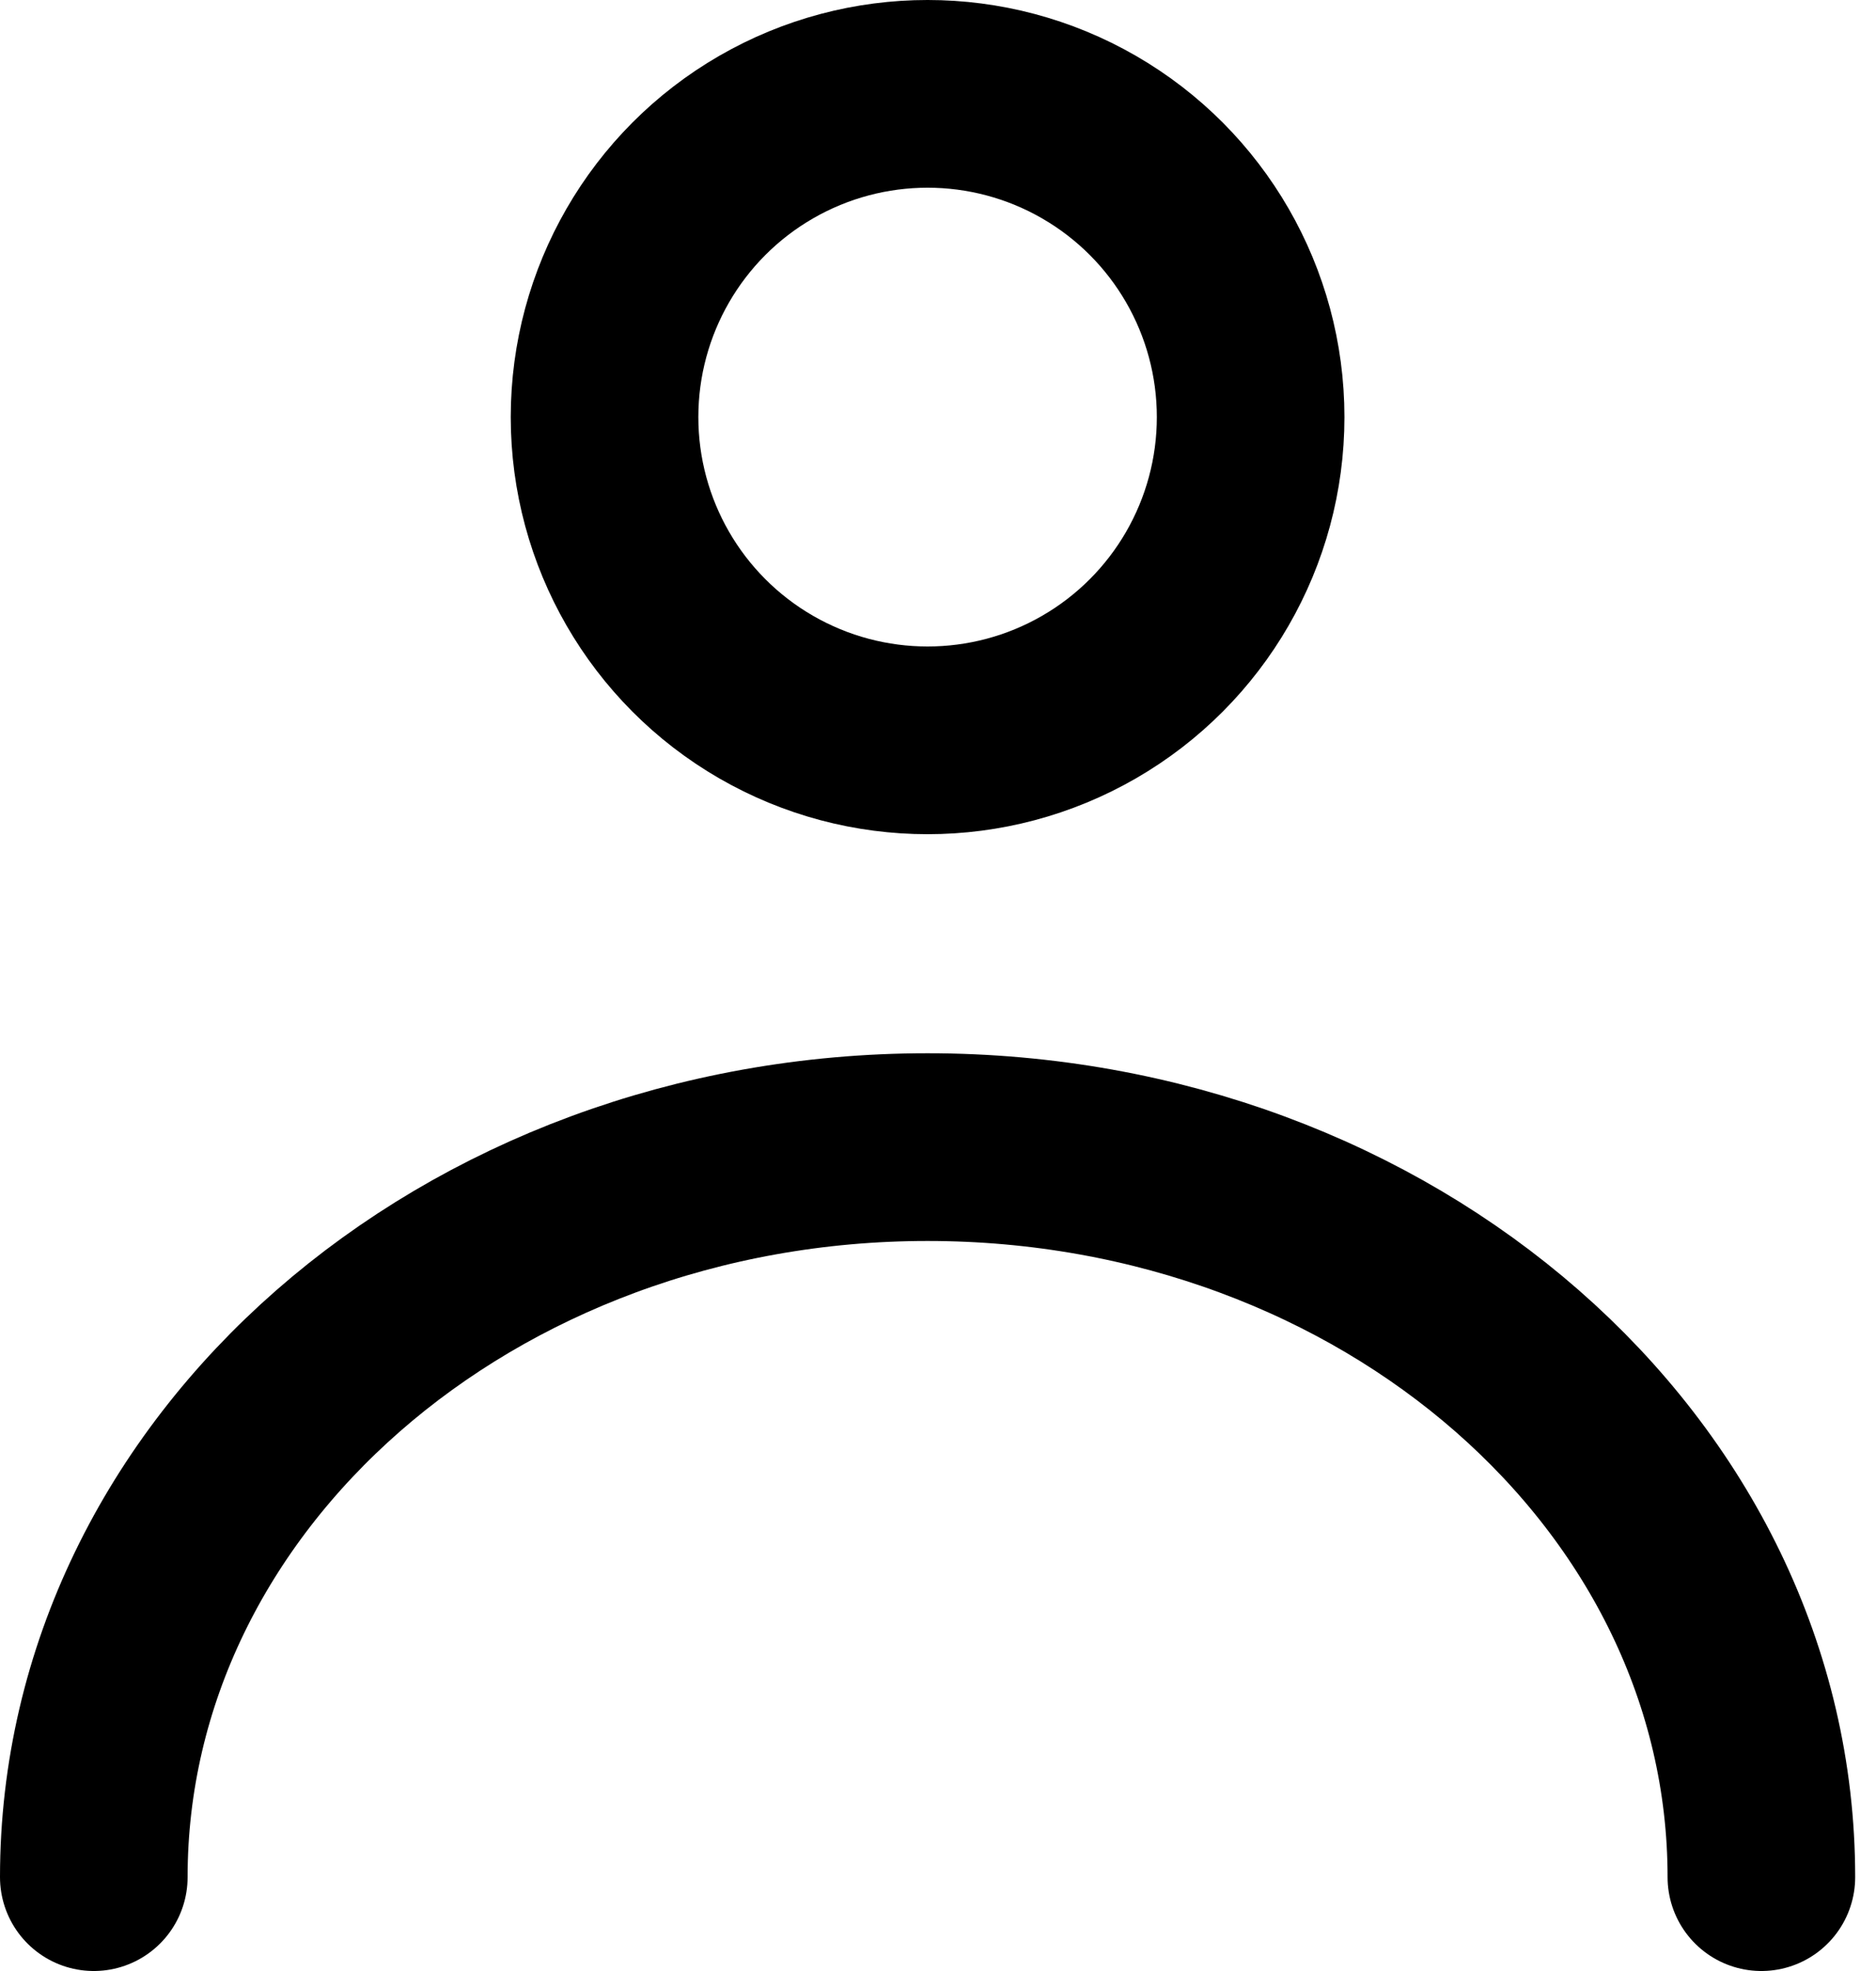
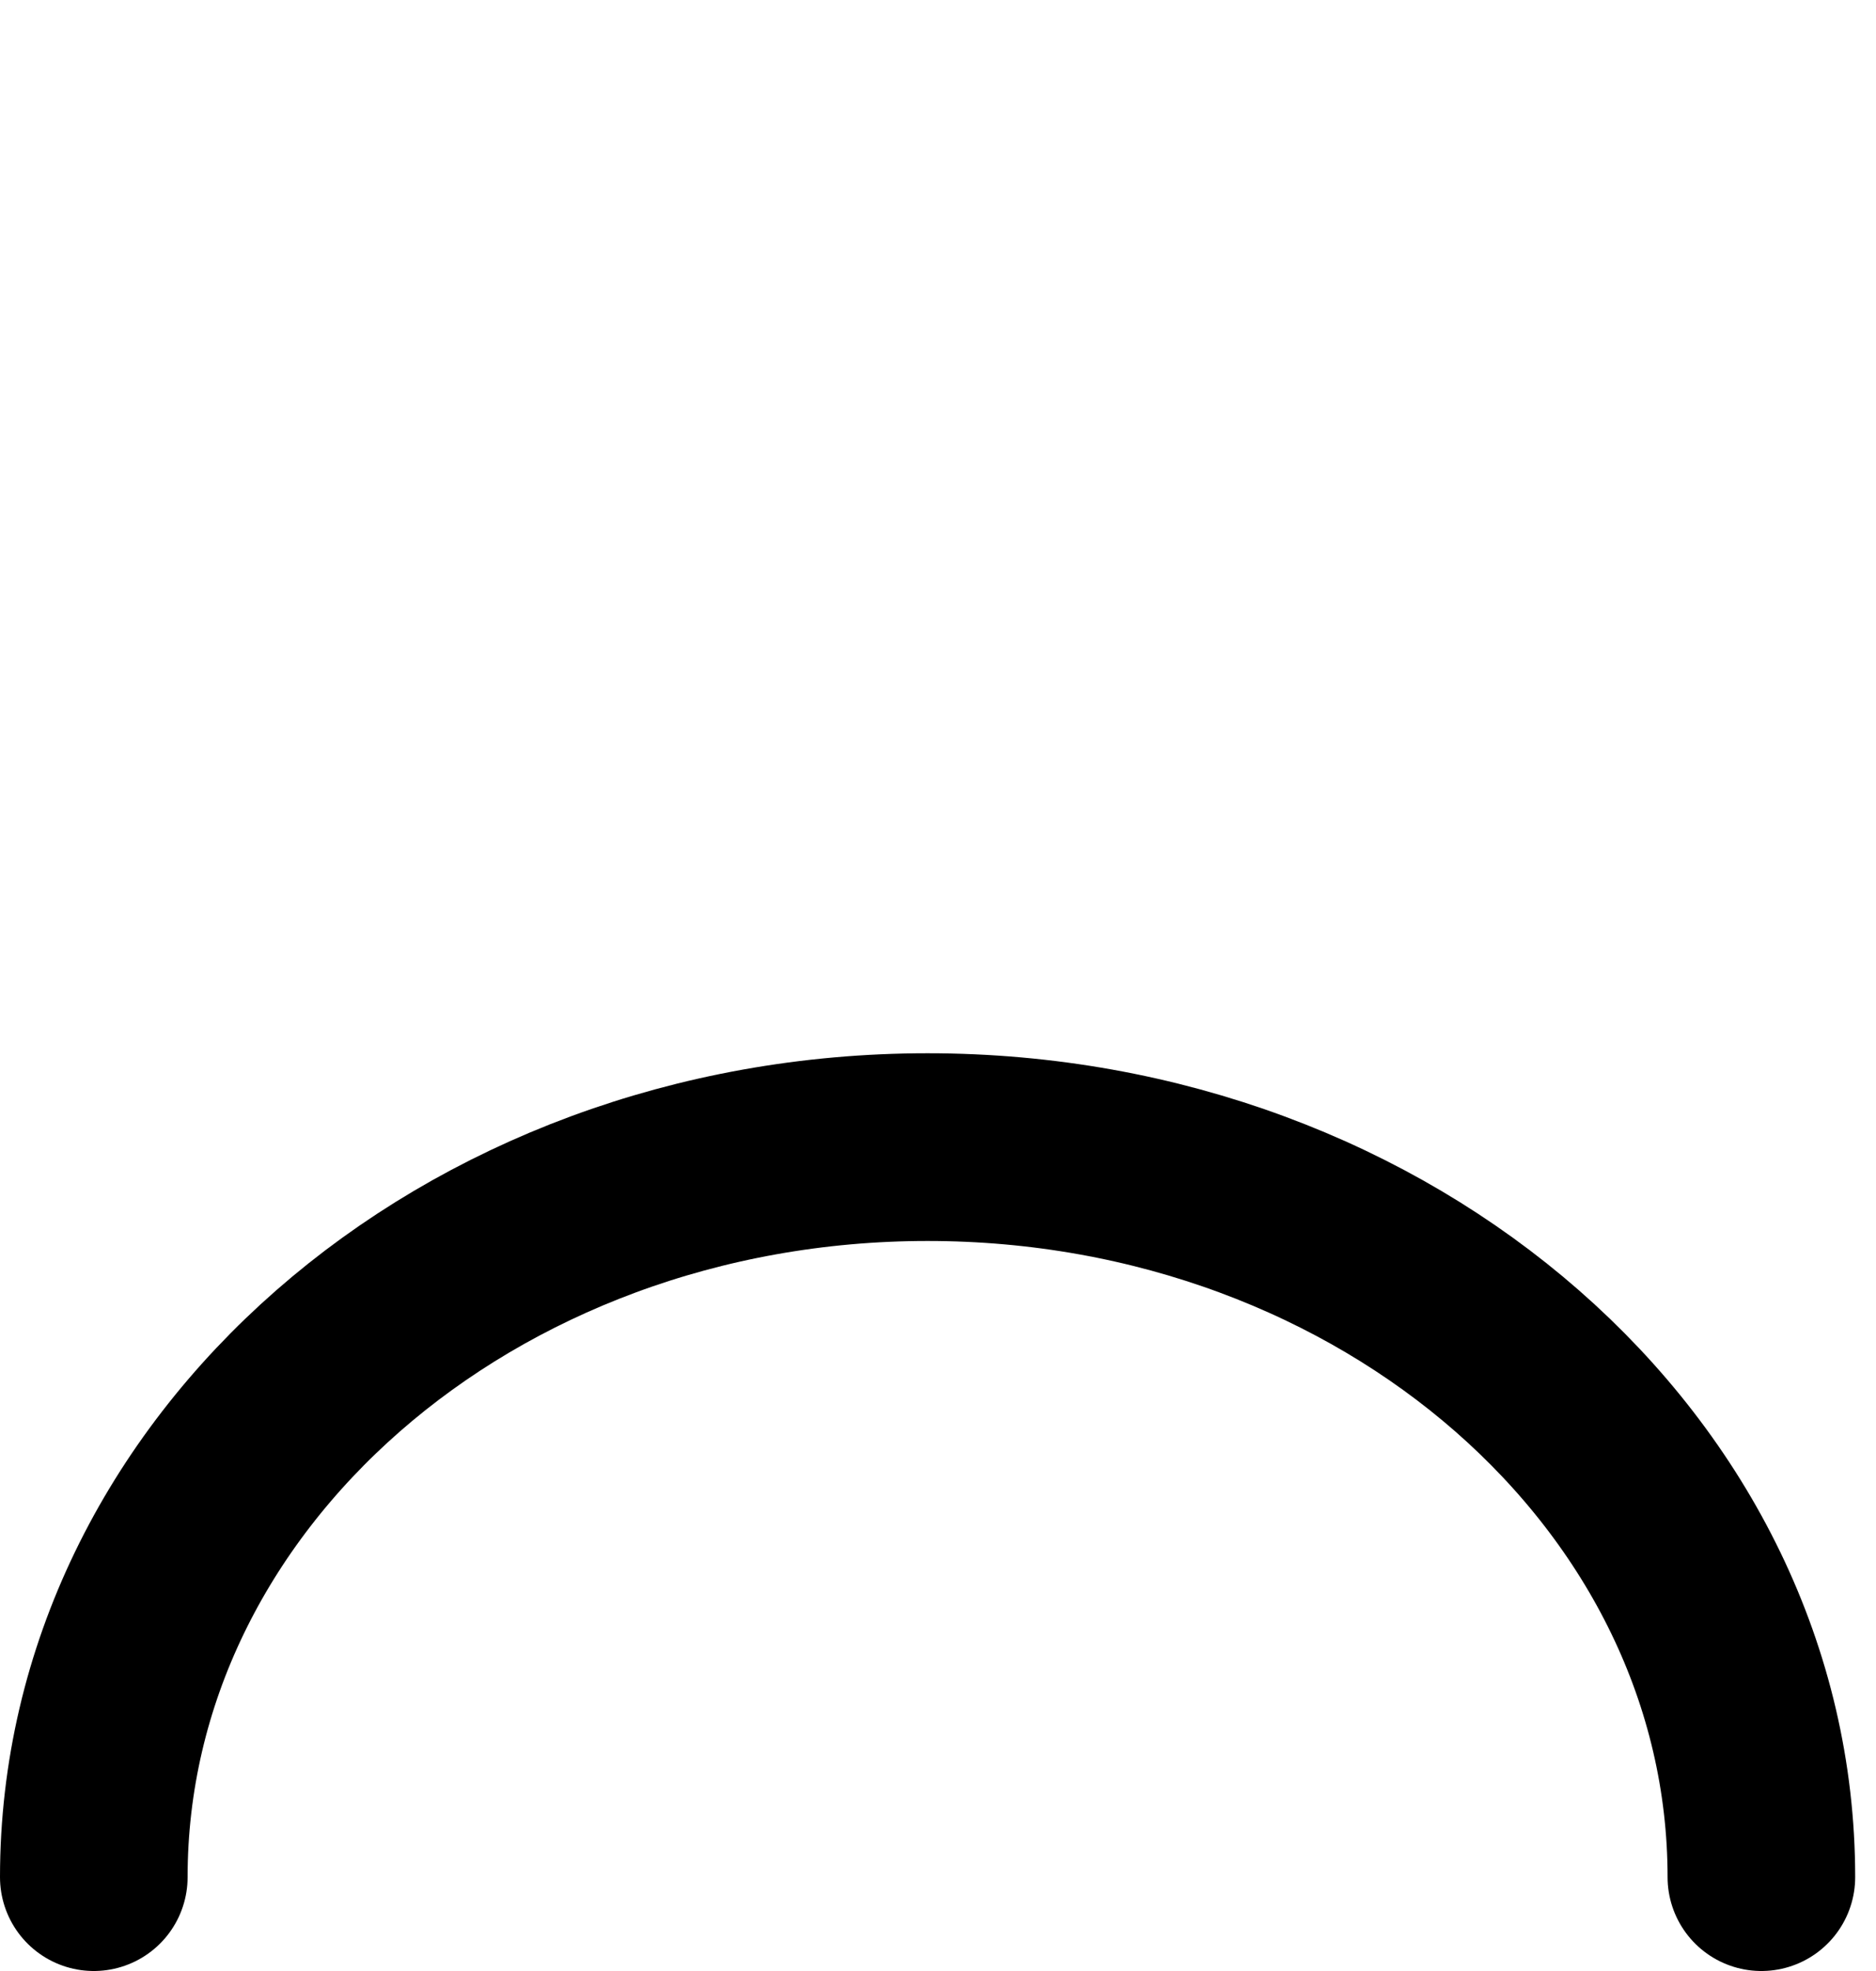
<svg xmlns="http://www.w3.org/2000/svg" width="20" height="21" viewBox="0 0 20 21" fill="none">
-   <circle cx="9.889" cy="4.444" r="3.444" stroke="black" stroke-width="2" />
  <path d="M1 20C1 15.704 4.98 12.222 9.889 12.222C14.798 12.222 18.778 15.704 18.778 20" stroke="black" stroke-width="2" stroke-linecap="round" />
</svg>